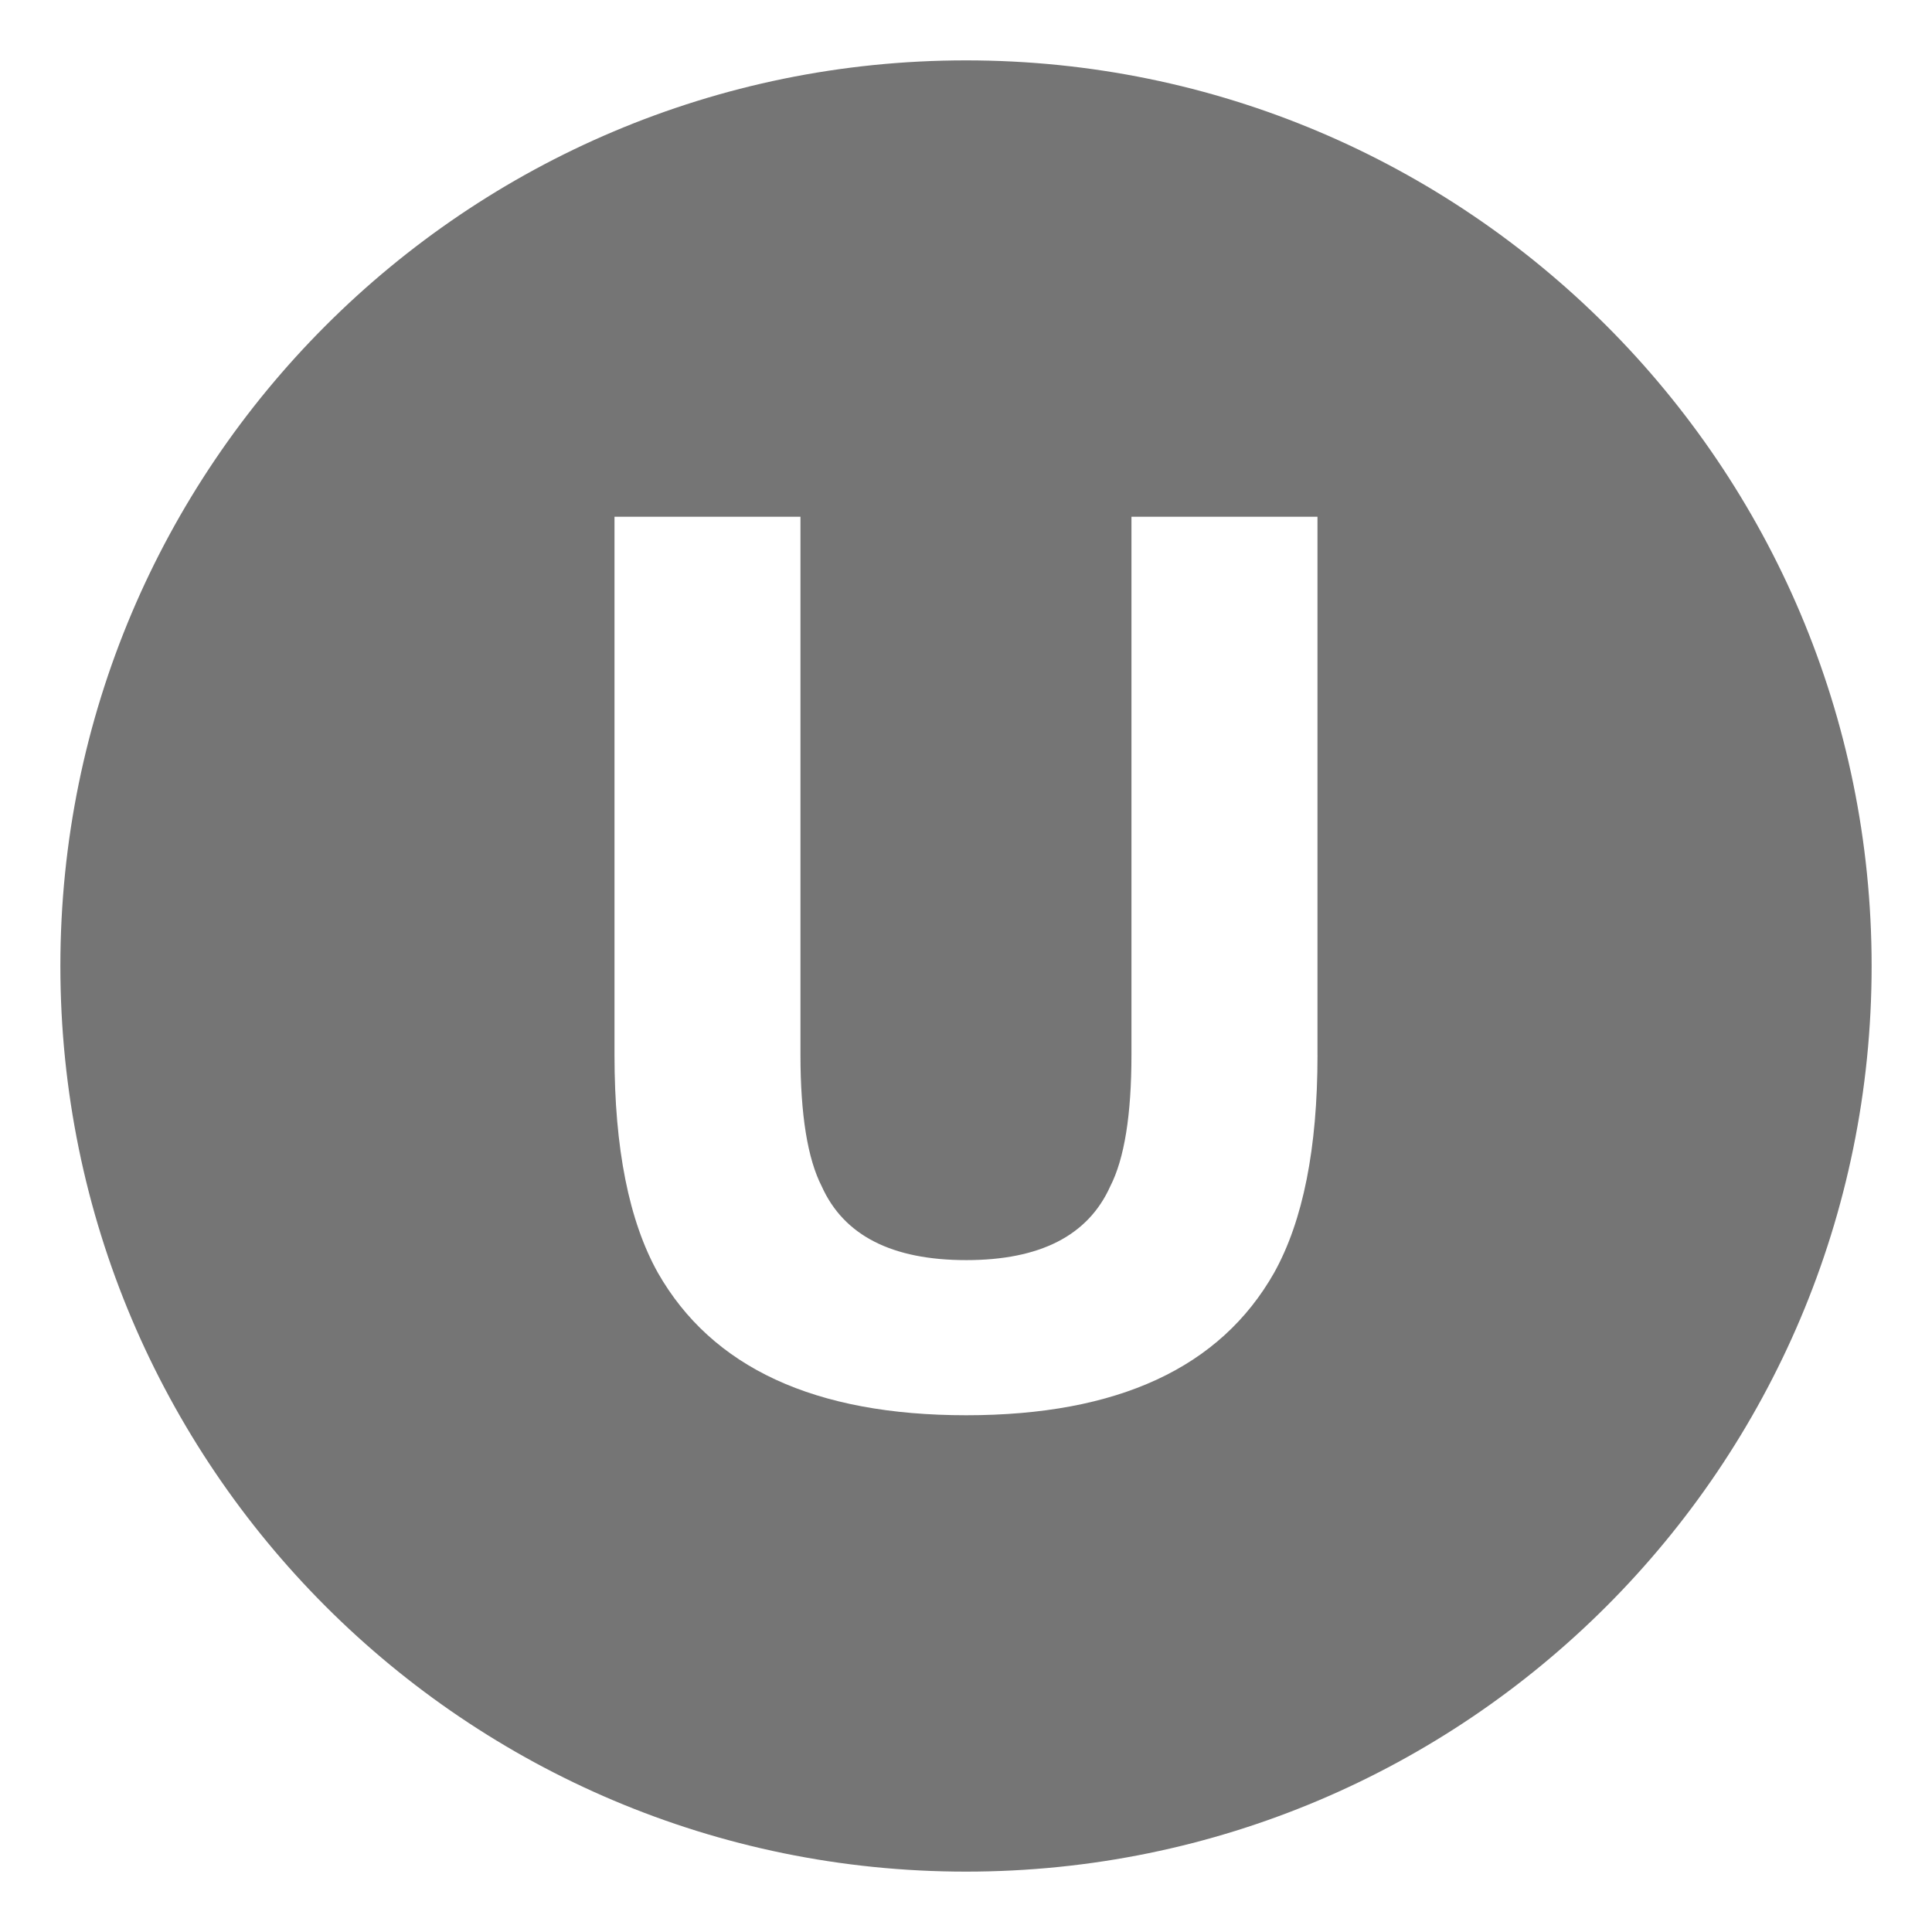
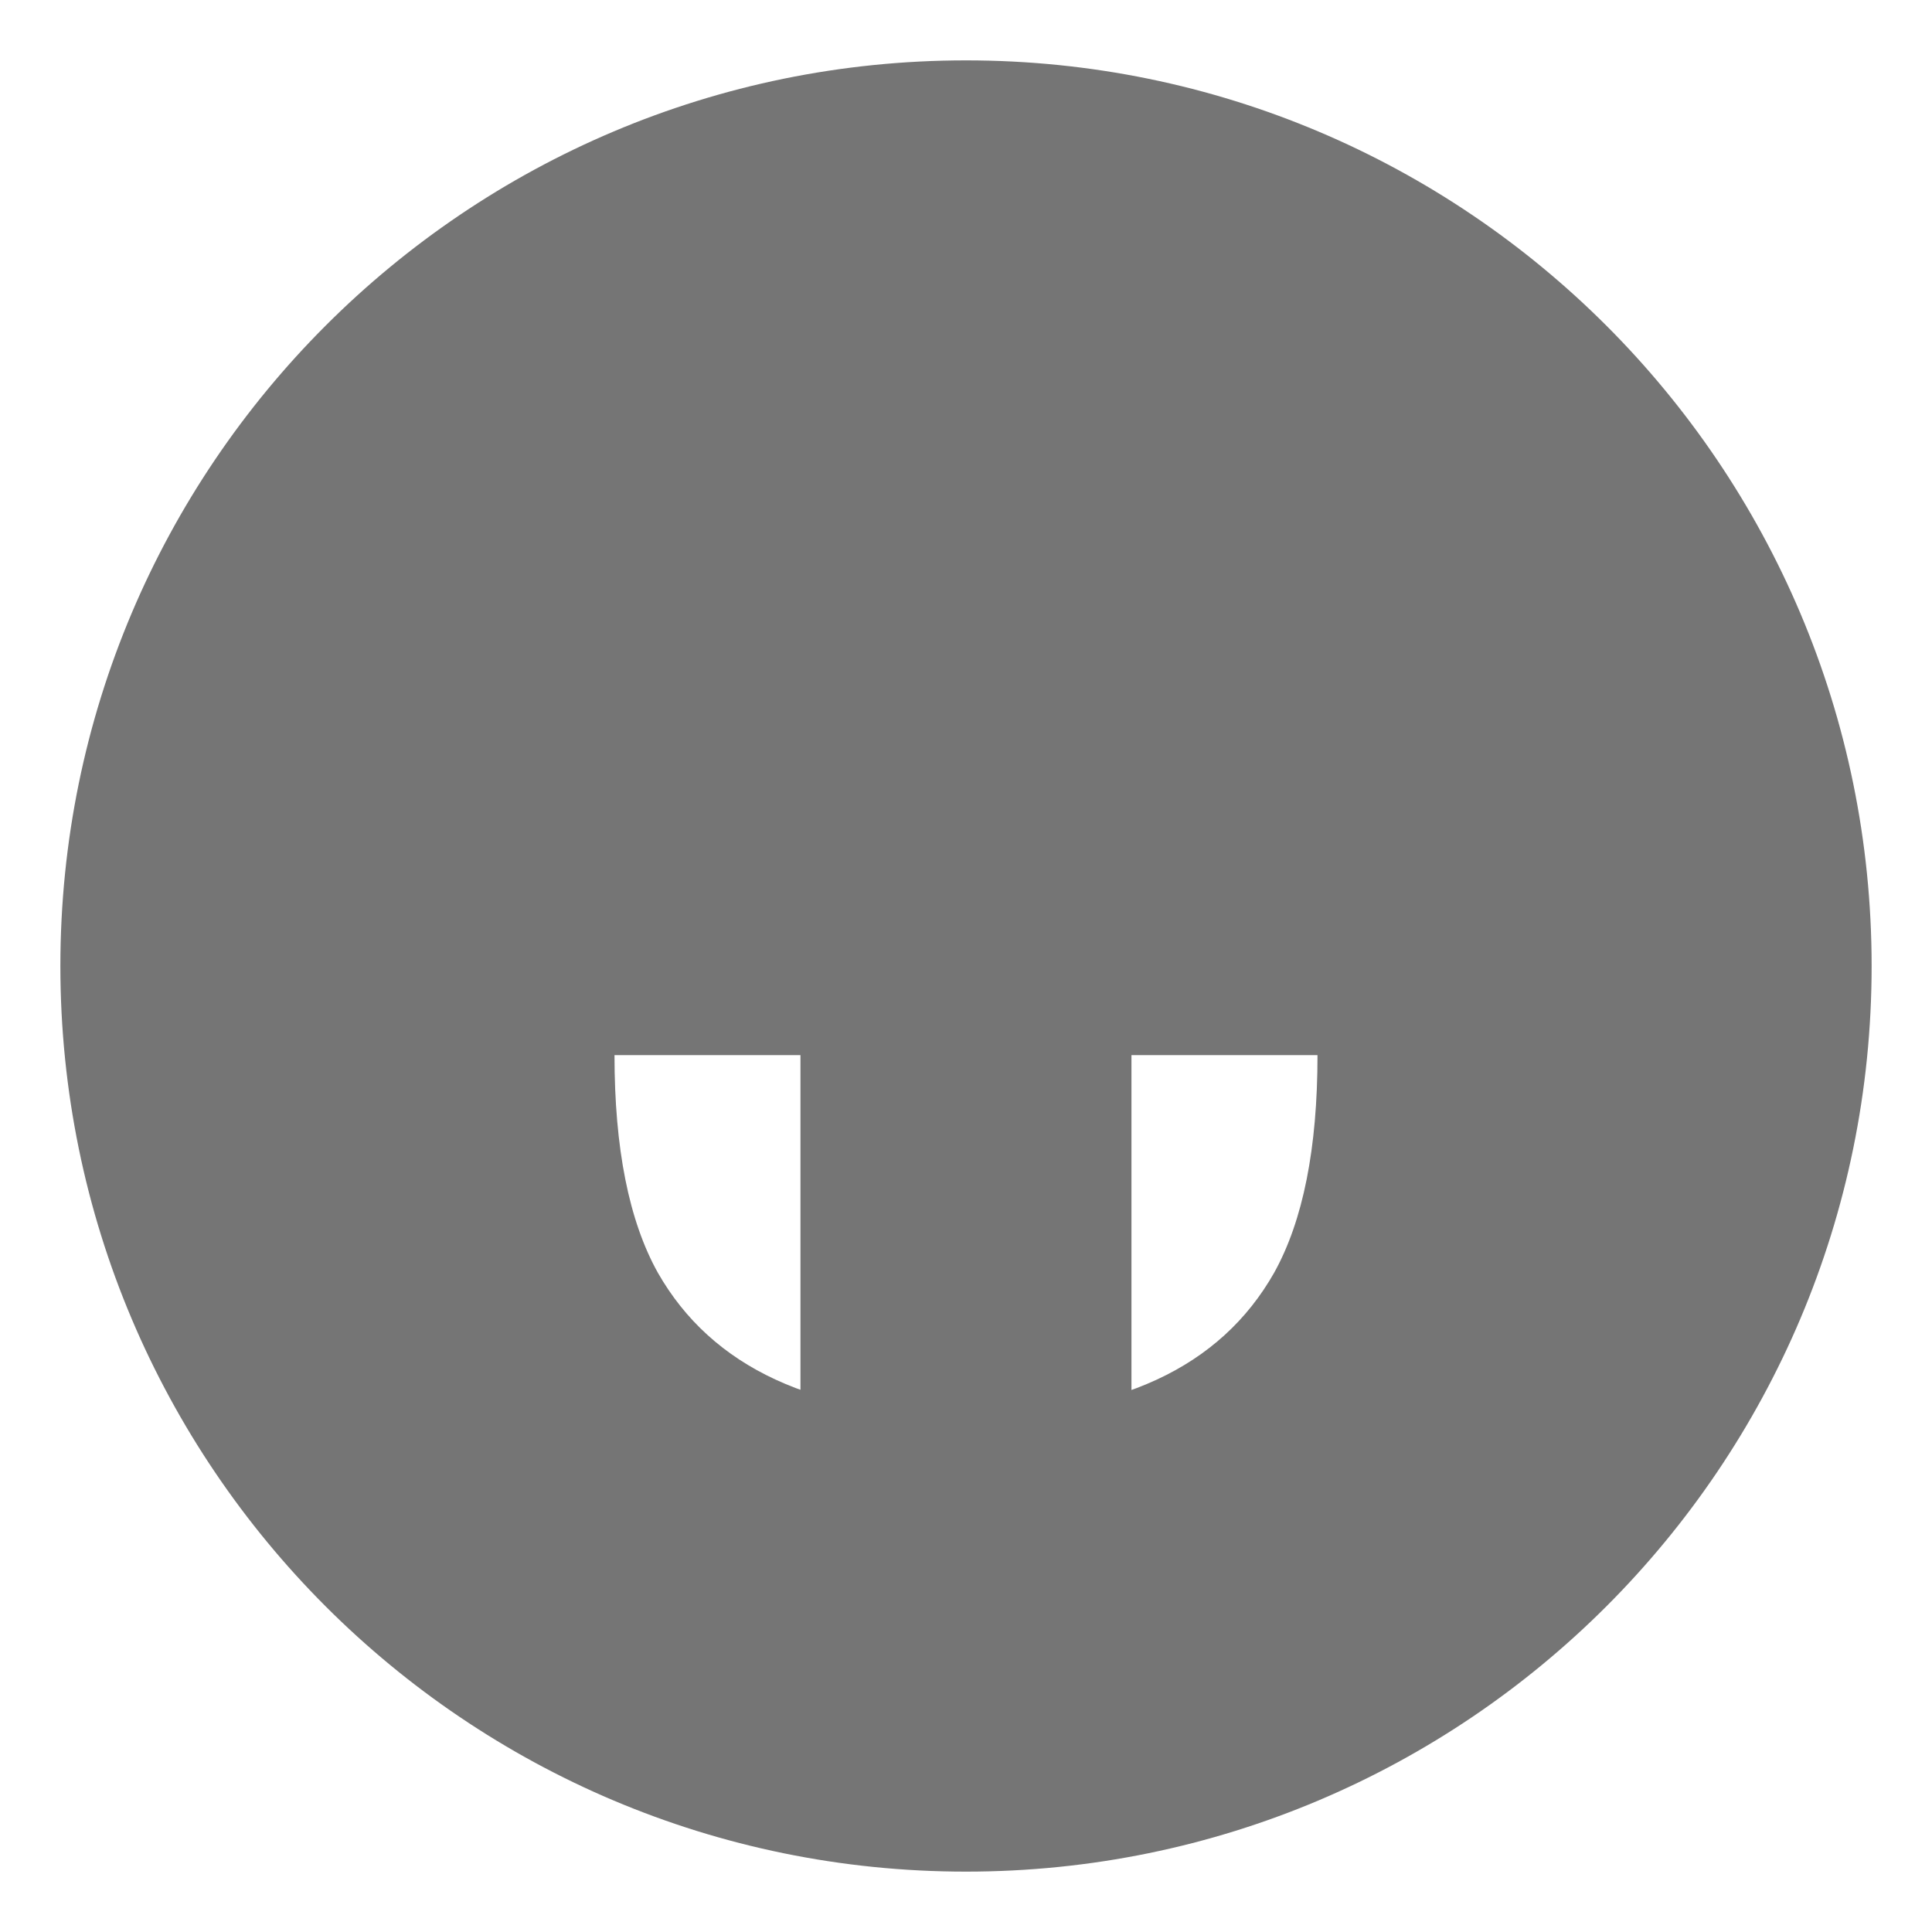
<svg xmlns="http://www.w3.org/2000/svg" viewBox="0 0 64 64" enable-background="new 0 0 64 64">
-   <path d="m32 2c-16.568 0-30 13.432-30 30s13.432 30 30 30 30-13.432 30-30-13.432-30-30-30m11.644 32.952c0 3.084-.479 5.486-1.434 7.205-1.783 3.149-5.182 4.725-10.201 4.725-5.018 0-8.424-1.575-10.219-4.725-.957-1.719-1.434-4.121-1.434-7.205v-17.834h6.16v17.82c0 1.993.236 3.448.707 4.366.732 1.626 2.328 2.439 4.785 2.439 2.445 0 4.035-.813 4.768-2.439.471-.918.705-2.373.705-4.366v-17.82h6.162v17.834z" fill="#757575" />
+   <path d="m32 2c-16.568 0-30 13.432-30 30s13.432 30 30 30 30-13.432 30-30-13.432-30-30-30m11.644 32.952c0 3.084-.479 5.486-1.434 7.205-1.783 3.149-5.182 4.725-10.201 4.725-5.018 0-8.424-1.575-10.219-4.725-.957-1.719-1.434-4.121-1.434-7.205h6.16v17.82c0 1.993.236 3.448.707 4.366.732 1.626 2.328 2.439 4.785 2.439 2.445 0 4.035-.813 4.768-2.439.471-.918.705-2.373.705-4.366v-17.82h6.162v17.834z" fill="#757575" />
</svg>